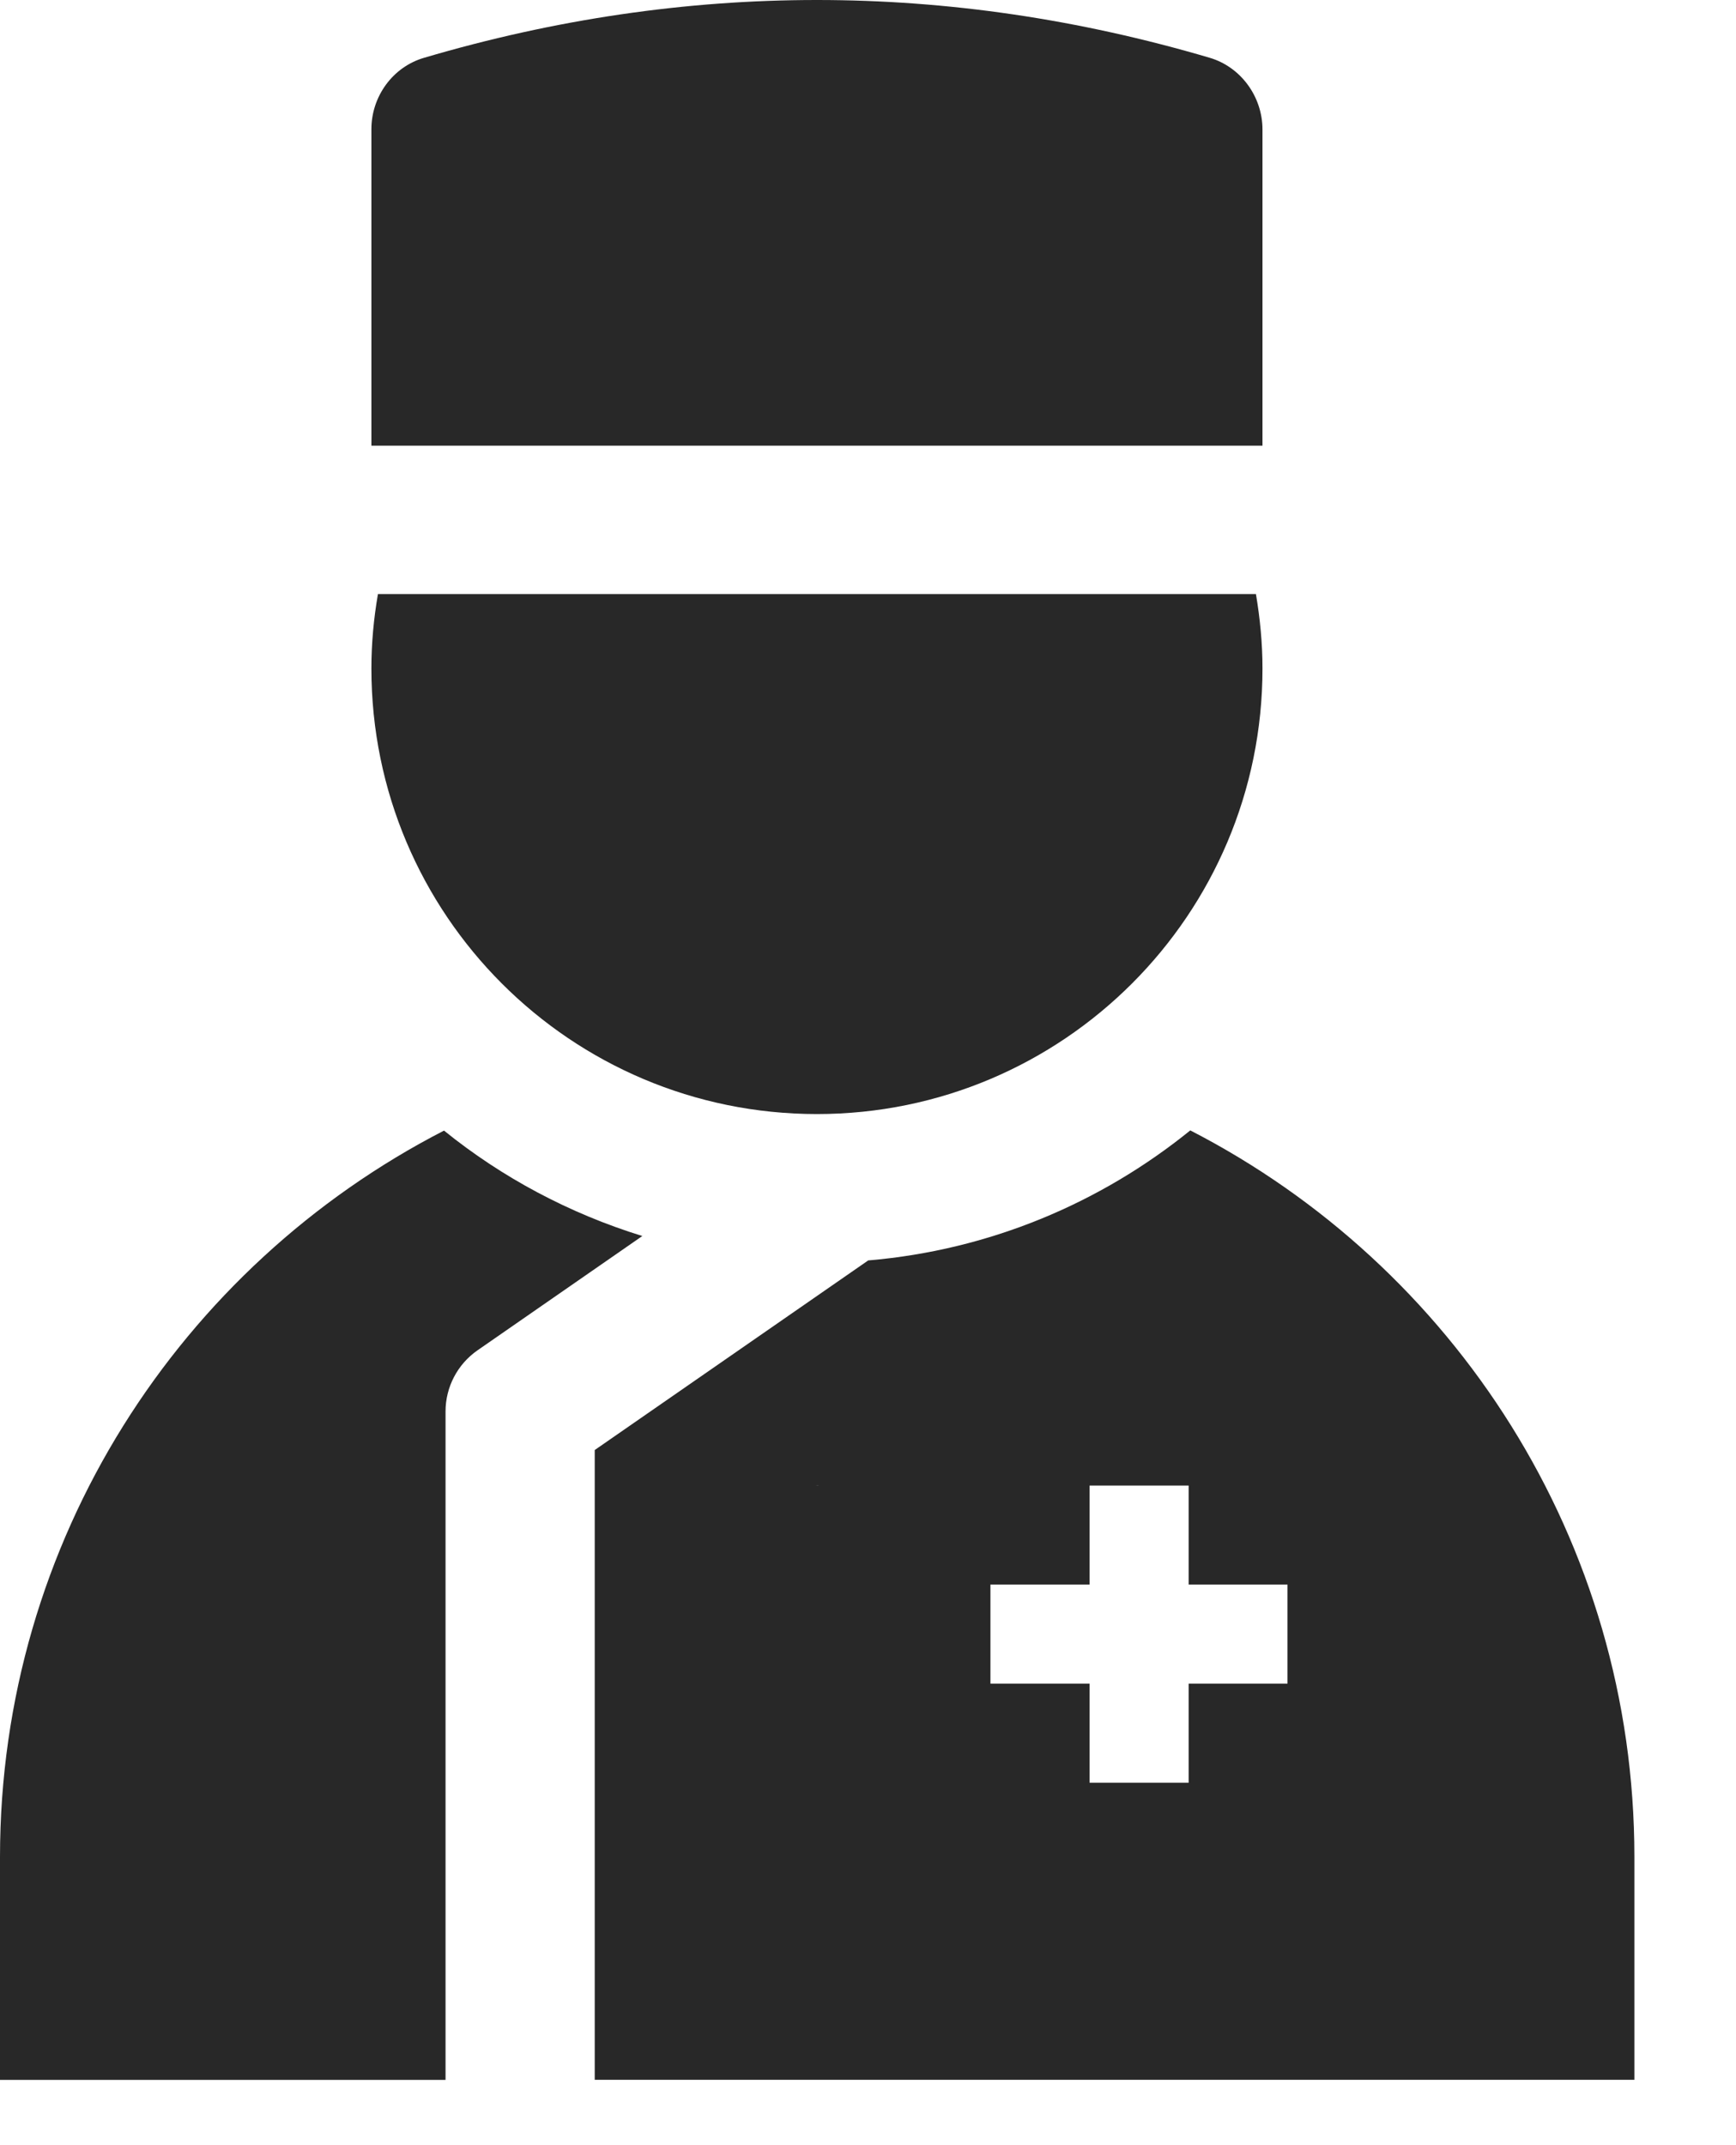
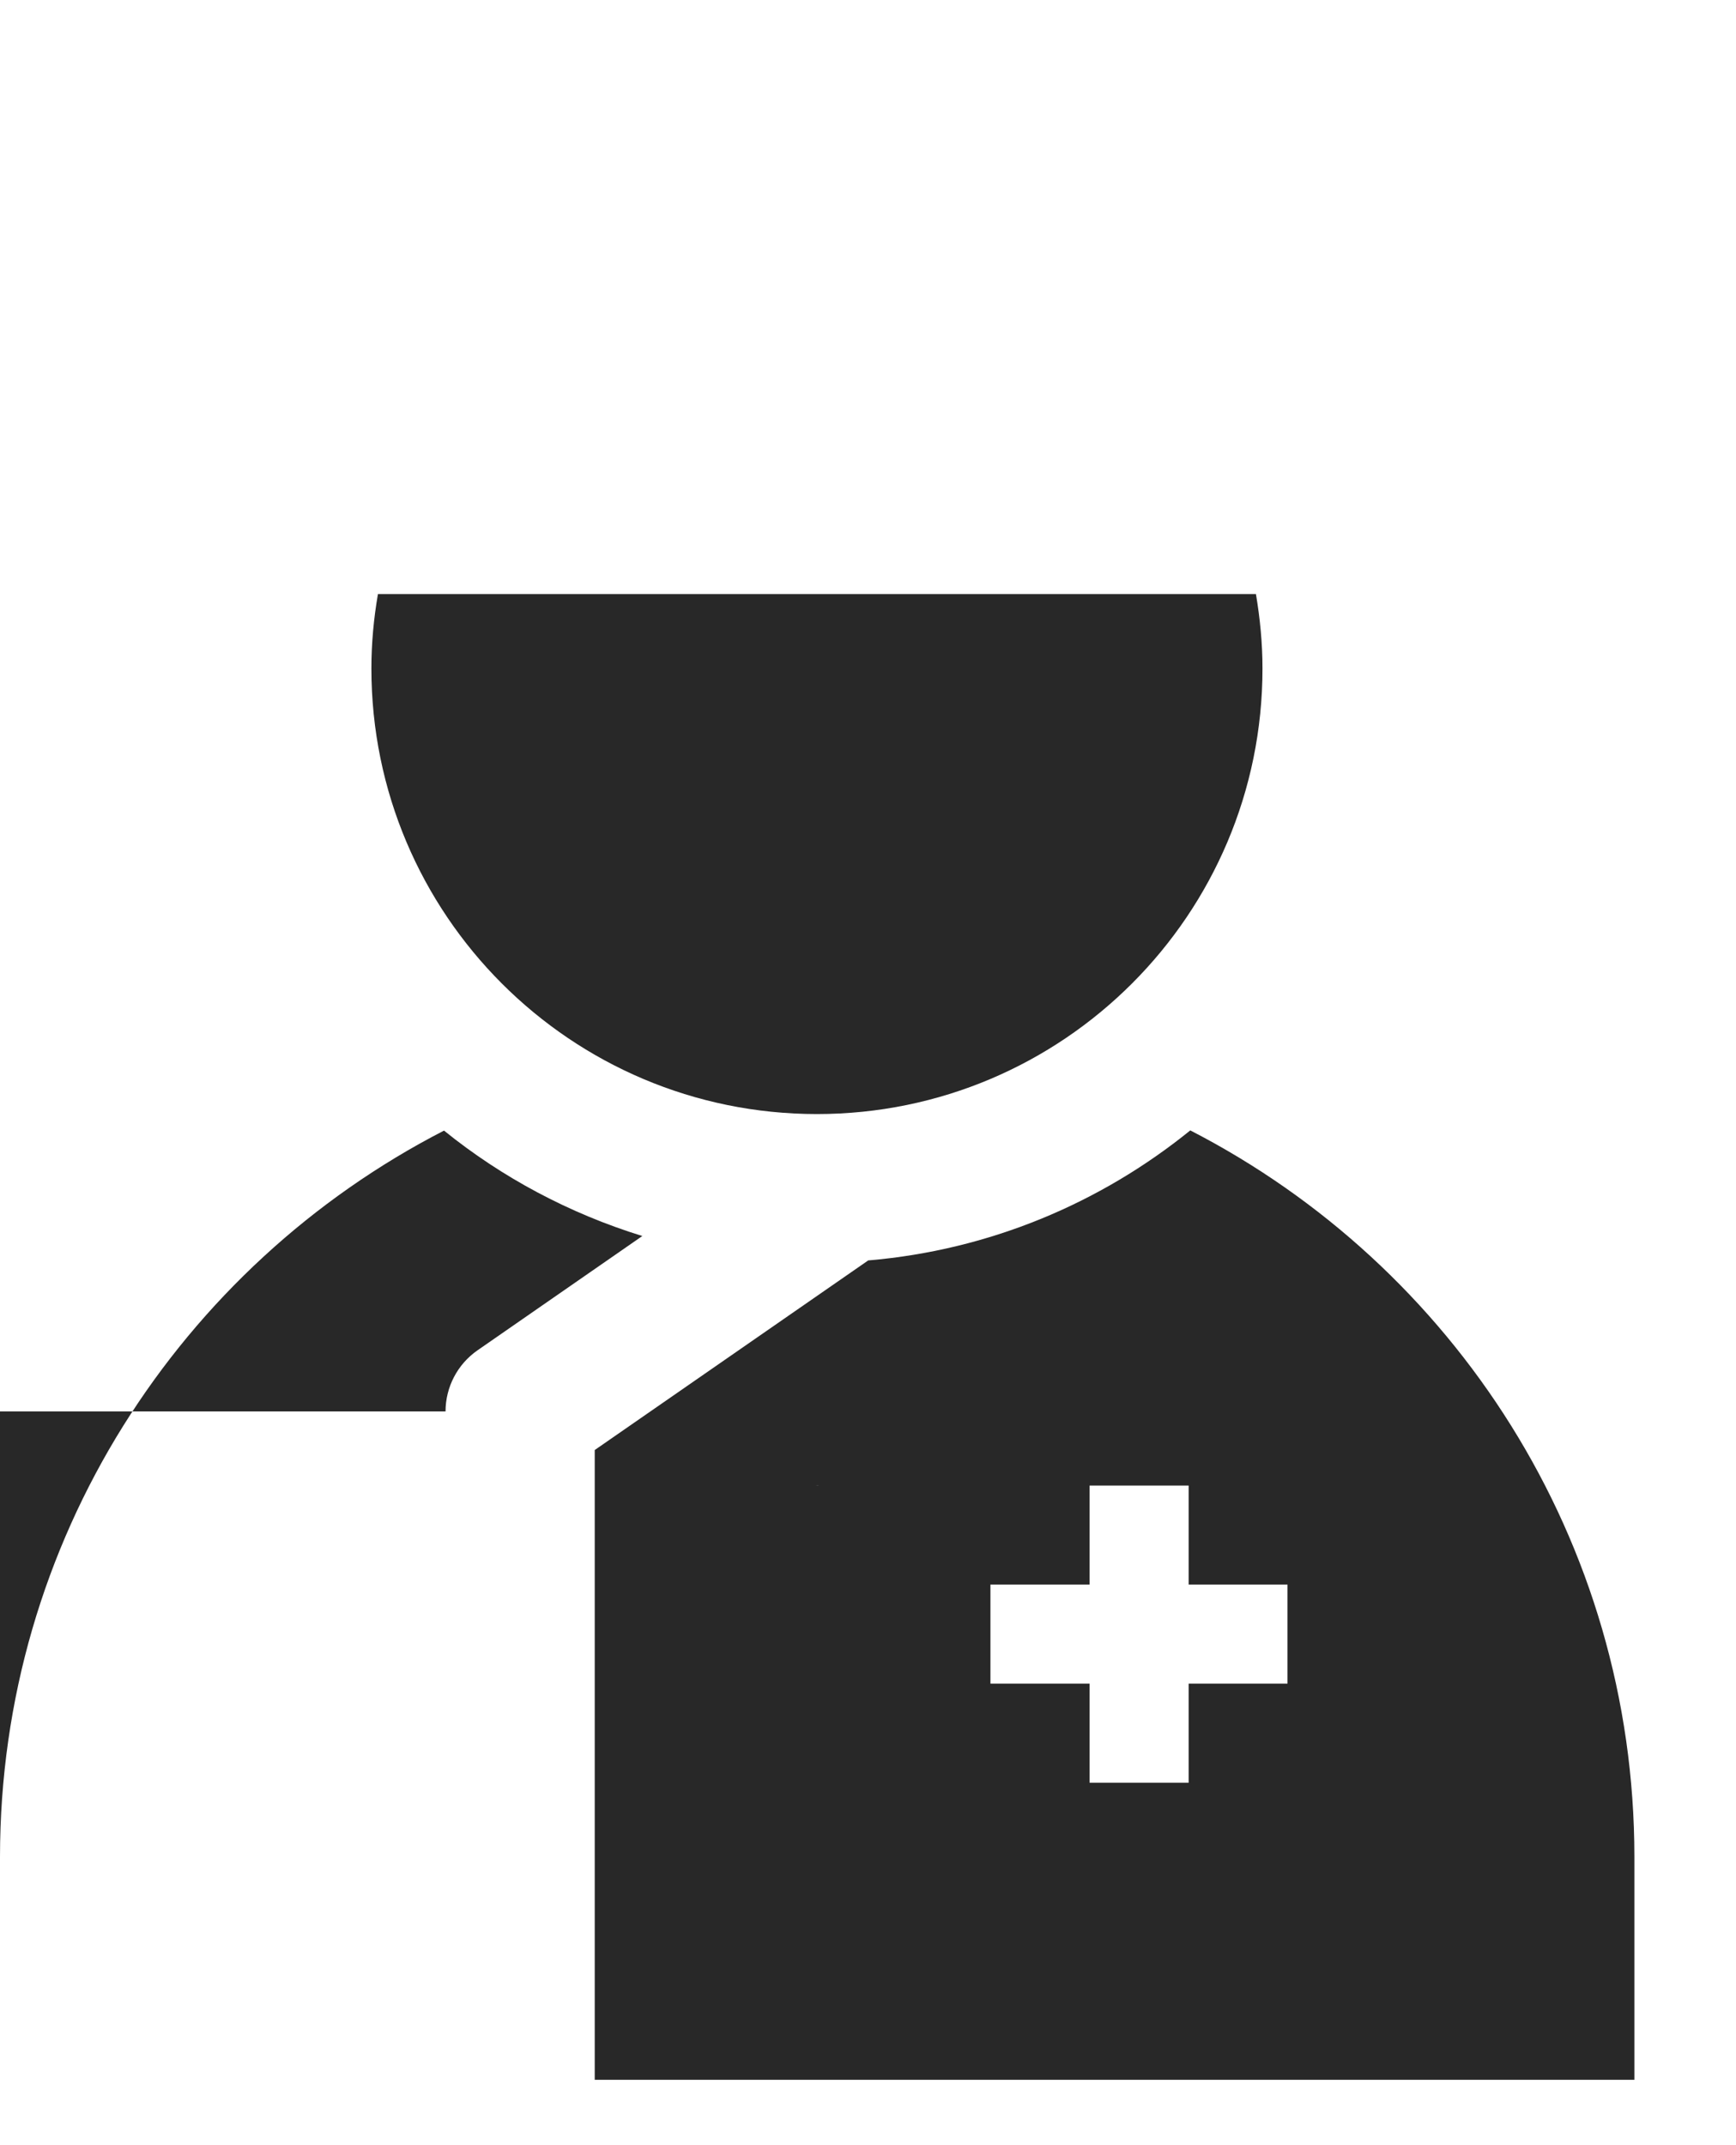
<svg xmlns="http://www.w3.org/2000/svg" width="17" height="21" viewBox="0 0 17 21" fill="none">
-   <path d="M6.29 12.1L4.676 13.219C4.48 13.355 4.363 13.579 4.363 13.817V20.361H0V18.18C0 15.079 1.768 12.395 4.348 11.068C4.917 11.528 5.575 11.879 6.29 12.1Z" fill="#282828" />
+   <path d="M6.29 12.1L4.676 13.219C4.48 13.355 4.363 13.579 4.363 13.817H0V18.18C0 15.079 1.768 12.395 4.348 11.068C4.917 11.528 5.575 11.879 6.29 12.1Z" fill="#282828" />
  <path d="M3.637 6.544C3.637 6.296 3.66 6.053 3.701 5.816H12.299C12.339 6.053 12.363 6.296 12.363 6.544C12.363 8.953 10.409 10.906 8 10.906C5.59 10.906 3.637 8.953 3.637 6.544Z" fill="#282828" />
-   <path d="M12.363 4.363H3.637V1.265C3.637 0.945 3.845 0.656 4.152 0.566C5.434 0.188 6.717 0 8 0C9.281 0 10.563 0.188 11.844 0.565C12.152 0.655 12.363 0.947 12.363 1.268V4.363Z" fill="#282828" />
  <path fill-rule="evenodd" clip-rule="evenodd" d="M11.656 11.066C10.778 11.777 9.691 12.238 8.502 12.339L5.824 14.195V20.36H16.005V18.178C16.005 15.077 14.236 12.393 11.656 11.066ZM8.006 14.542L8.024 14.543H7.987L8.006 14.542ZM10.67 14.543H11.64V15.512H12.608V16.482H11.64V17.452H10.67V16.482H9.699V15.512H10.67V14.543Z" fill="#282828" />
</svg>